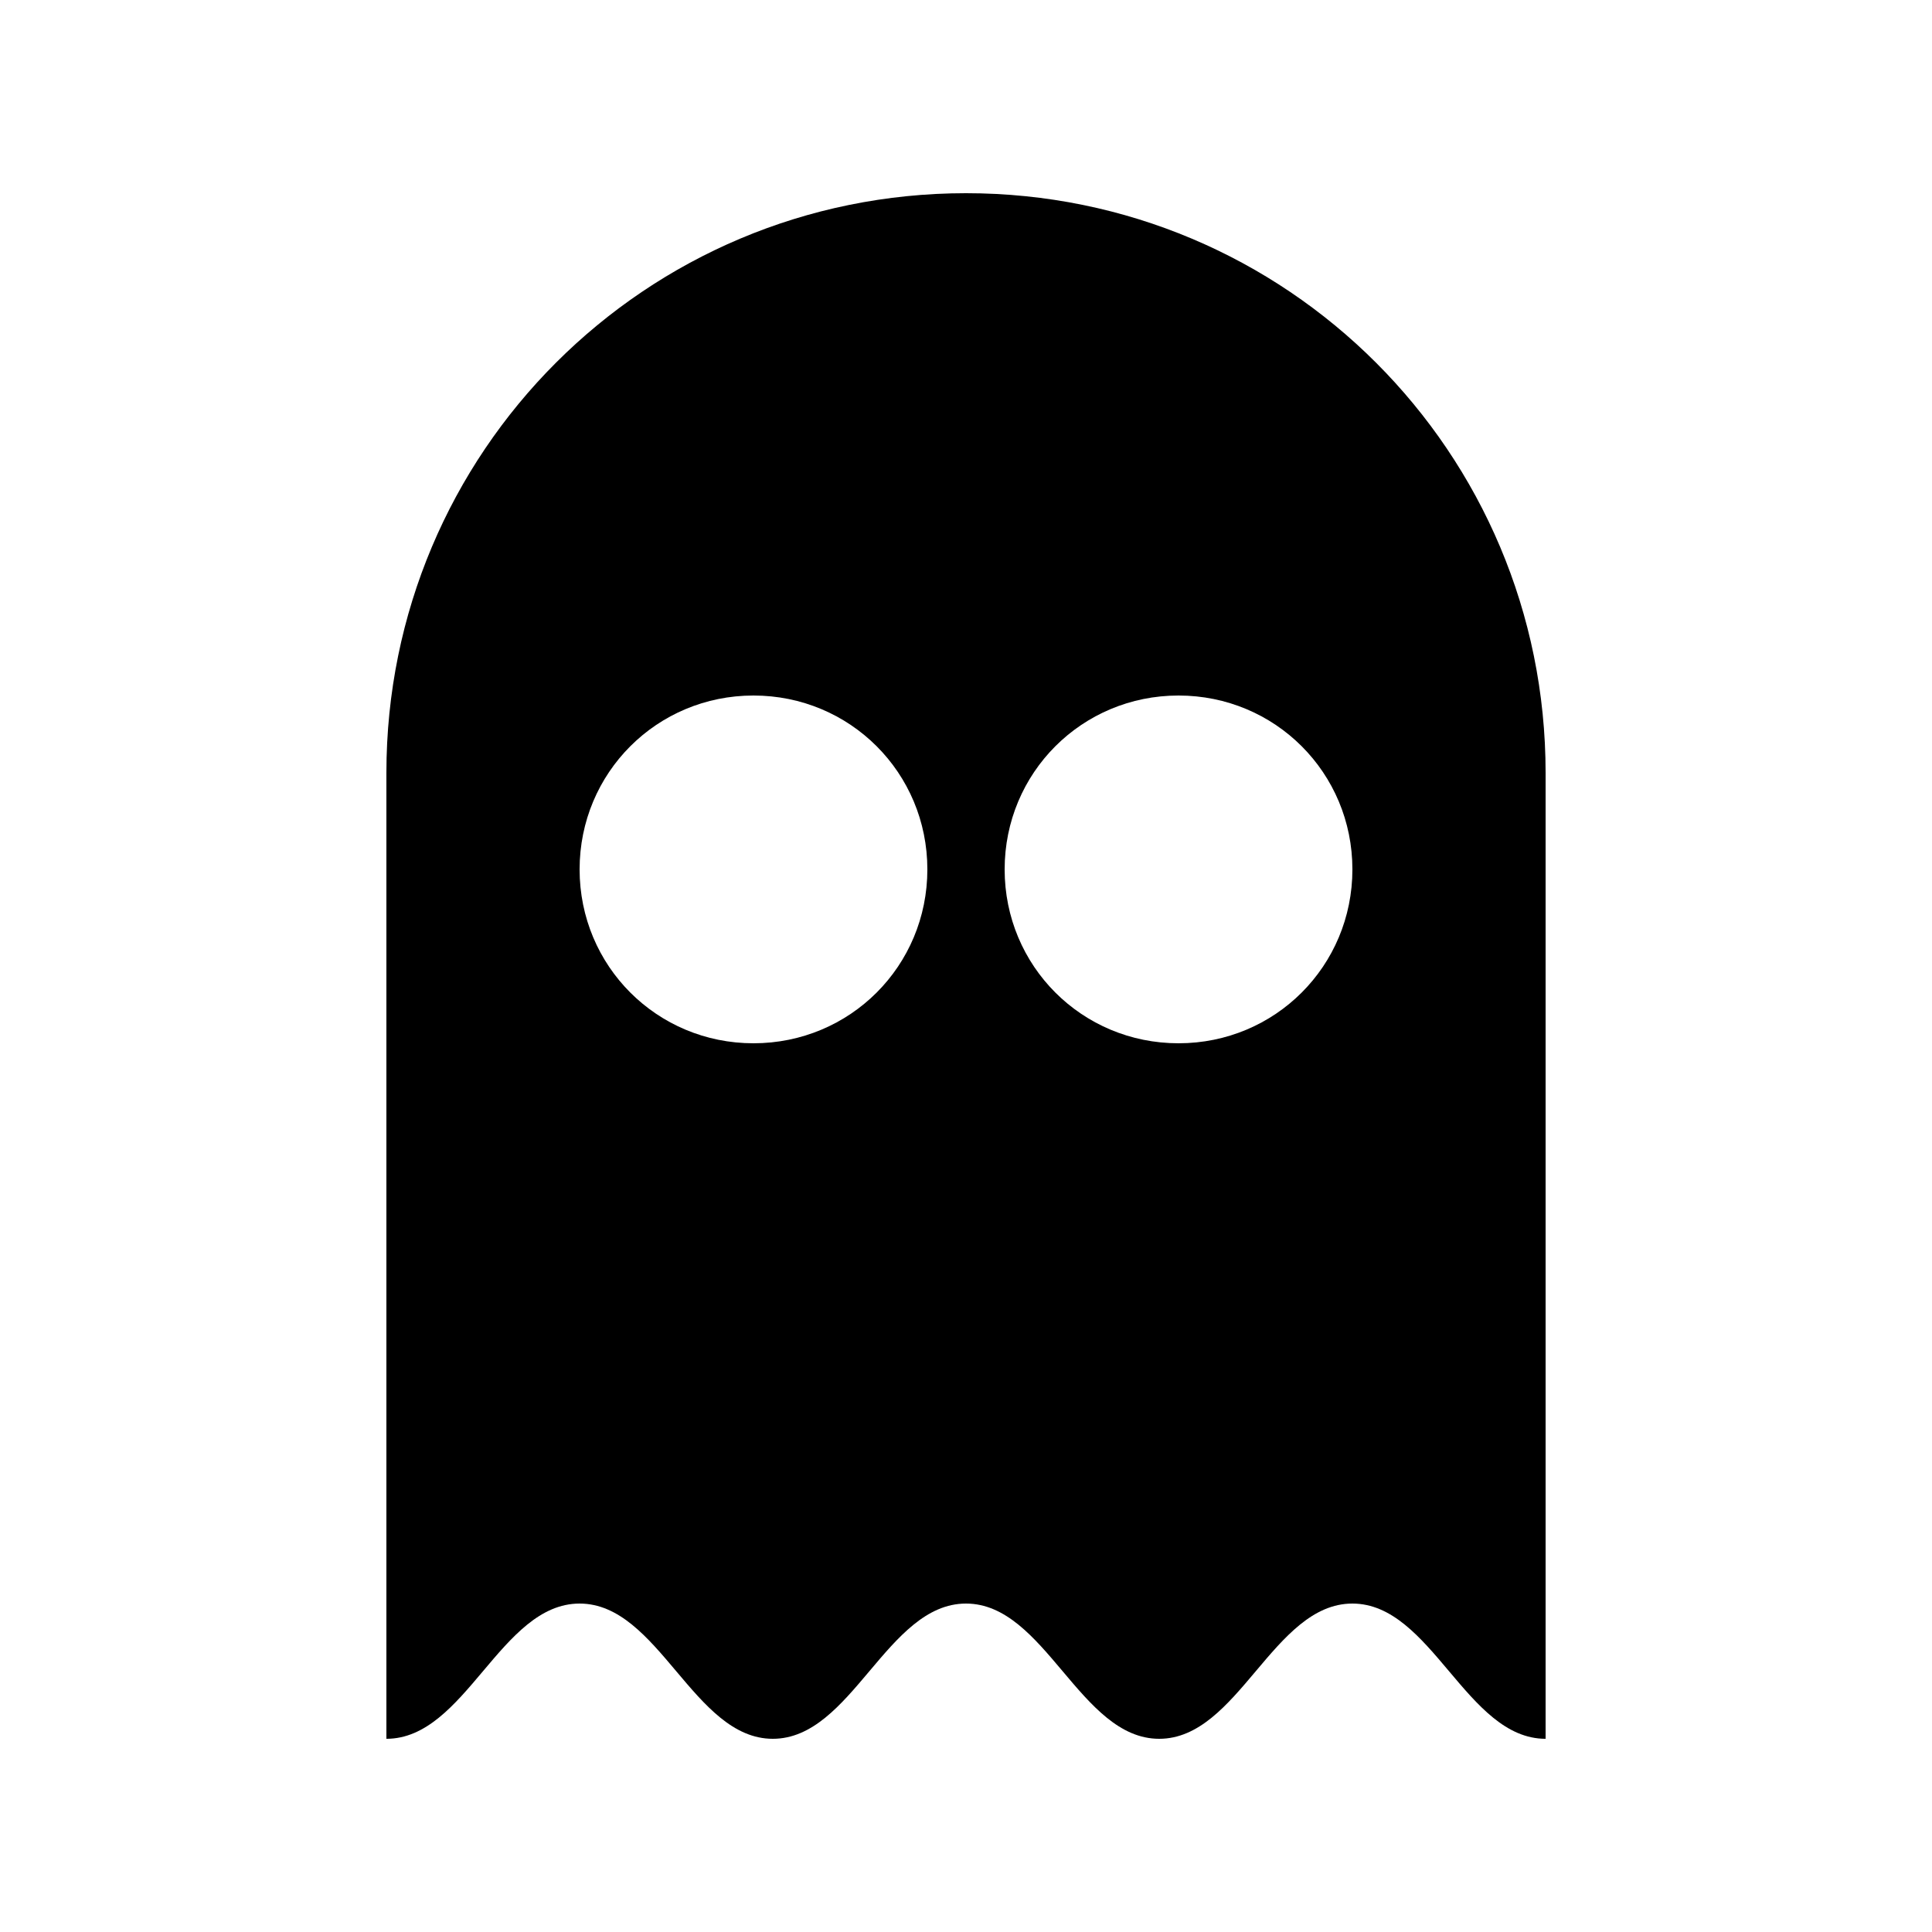
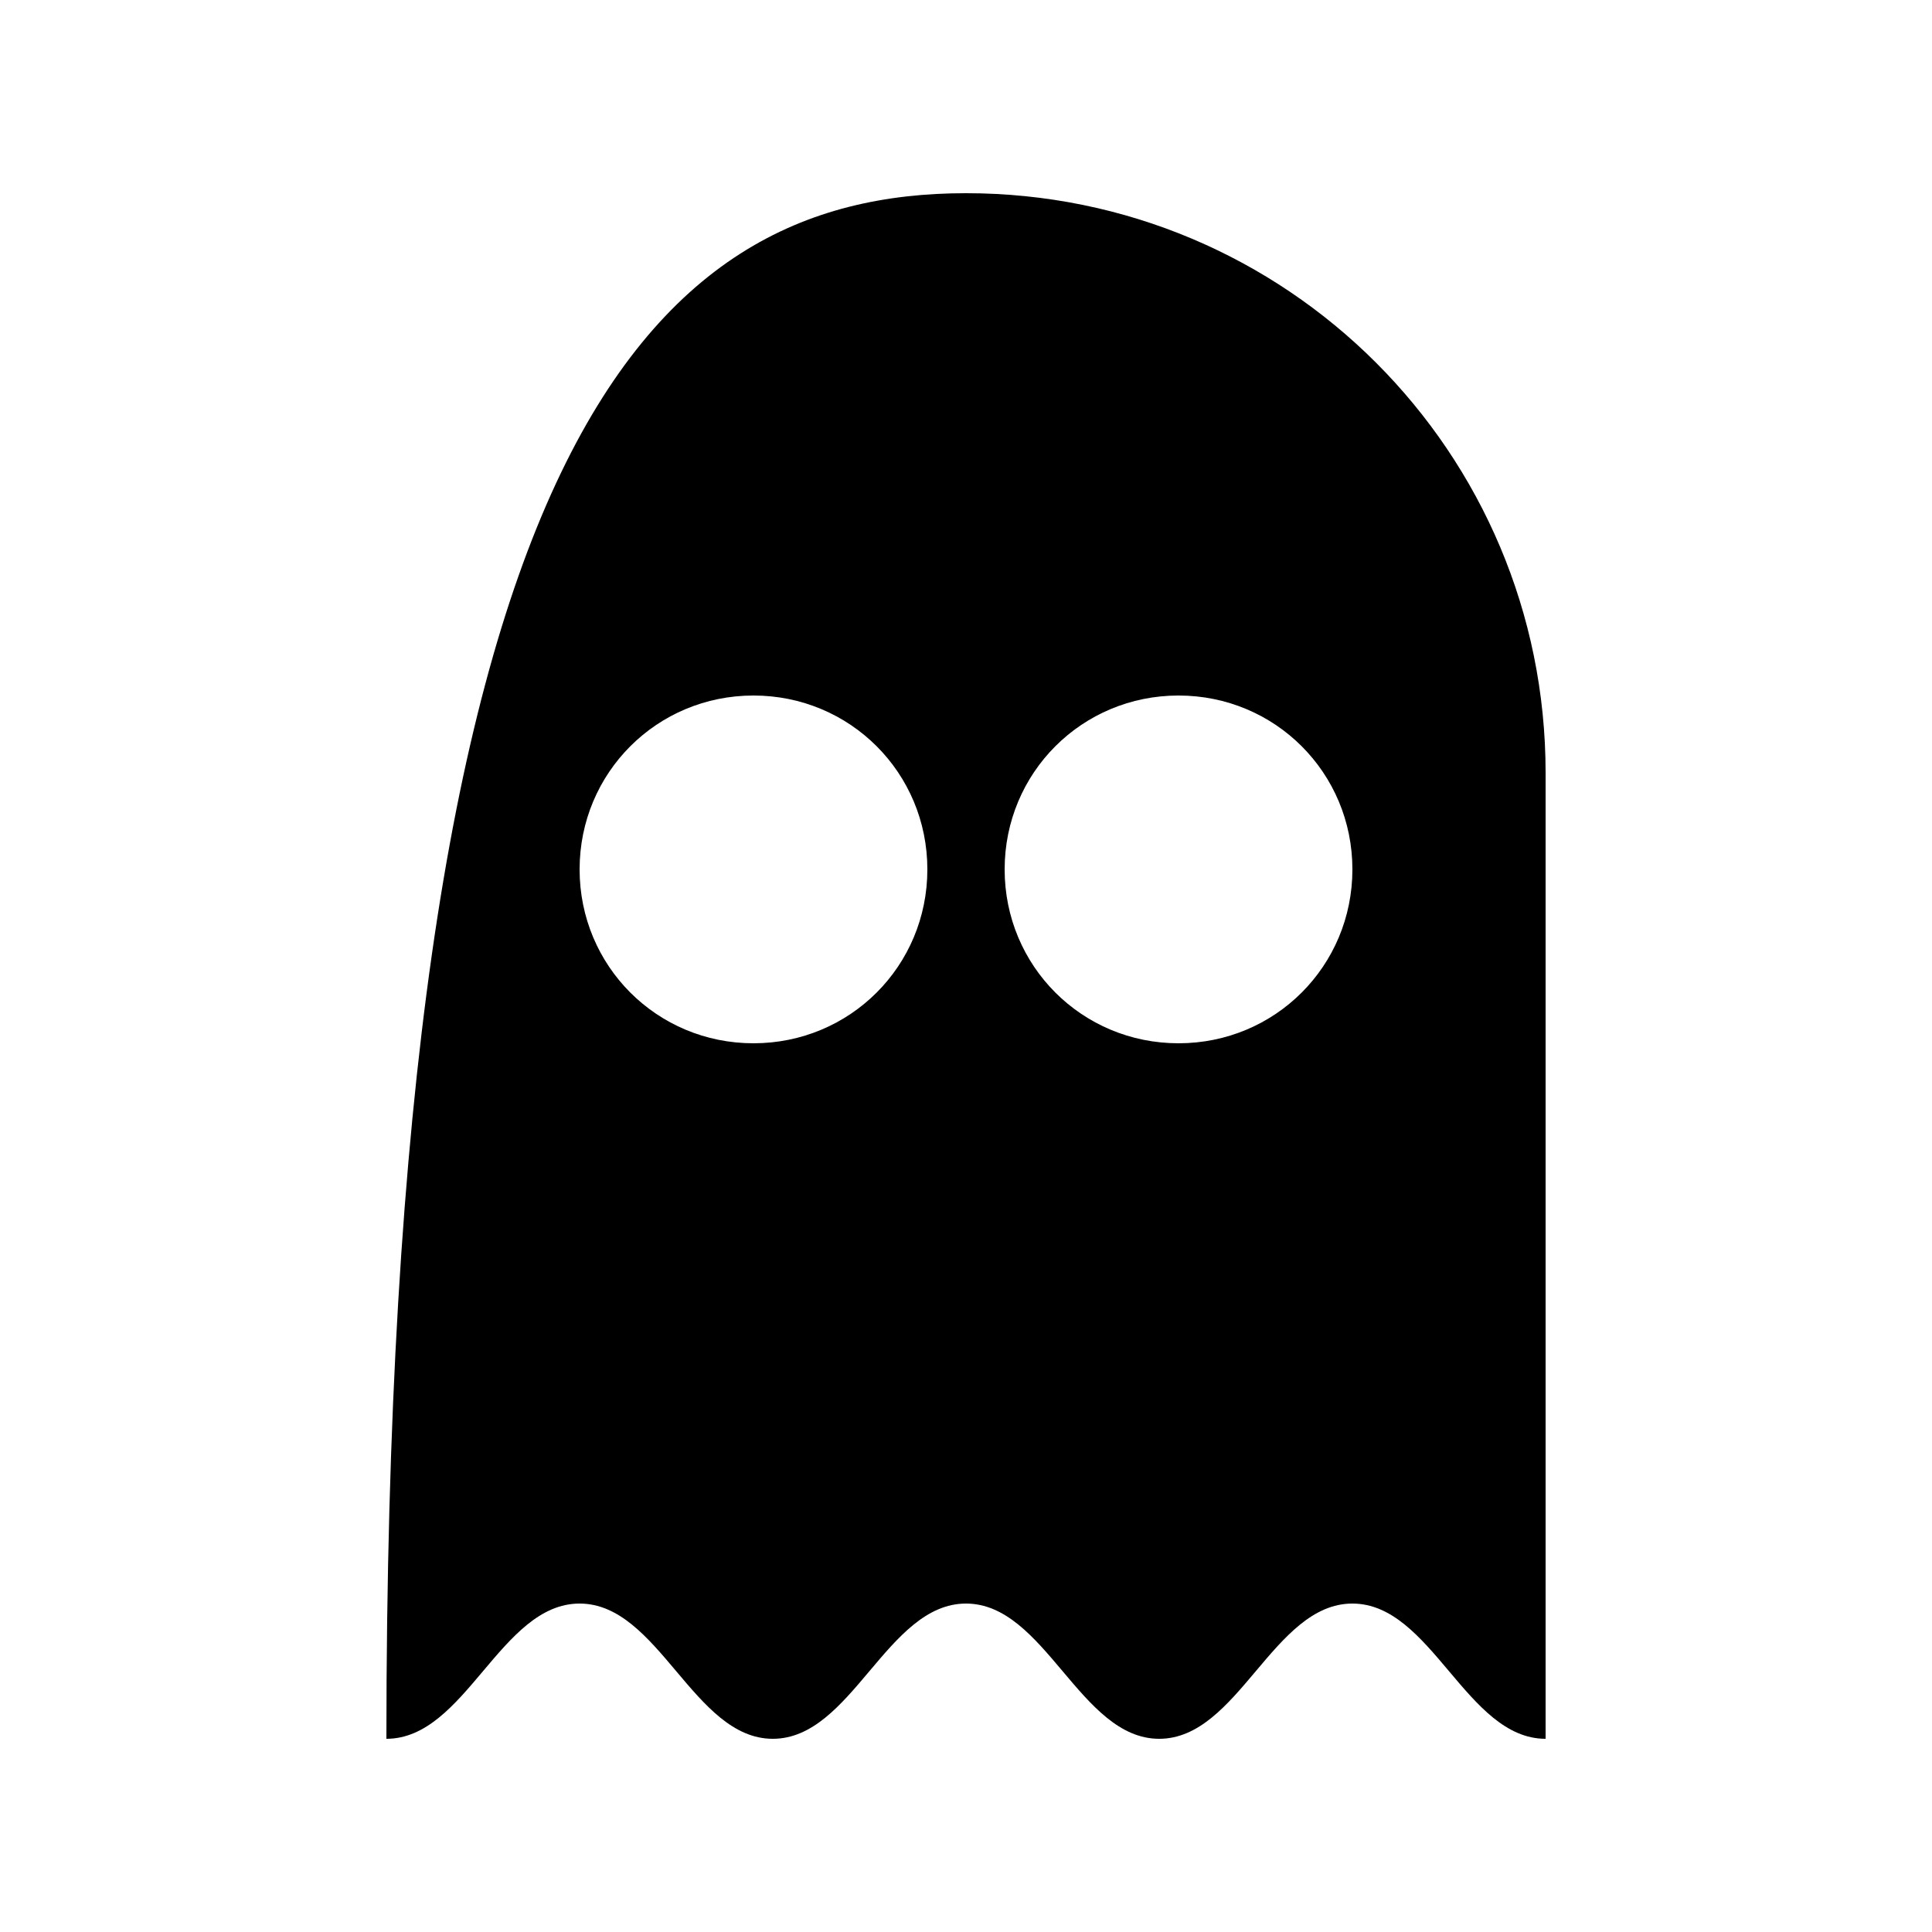
<svg xmlns="http://www.w3.org/2000/svg" width="1024" height="1024" viewBox="0 0 1 1.0">
  <title>ghost</title>
-   <path id="icon-ghost" fill-rule="evenodd" d="M .7,.83 C .659,.83 .641,.9 .6,.9 C .559,.9 .541,.83 .5,.83 C .459,.83 .441,.9 .4,.9 C .359,.9 .341,.83 .3,.83 C .259,.83 .241,.9 .2,.9 L .2,.4 C .2,.234 .334,.1 .5,.1 C .666,.1 .8,.234 .8,.4 L .8,.9 C .759,.9 .741,.83 .7,.83 zM .3,.45 C .3,.4 .34,.36 .39,.36 C .44,.36 .48,.4 .48,.45 C .48,.5 .44,.54 .39,.54 C .34,.54 .3,.5 .3,.45 zM .52,.45 C .52,.4 .56,.36 .61,.36 C .66,.36 .7,.4 .7,.45 C .7,.5 .66,.54 .61,.54 C .56,.54 .52,.5 .52,.45 z" />
+   <path id="icon-ghost" fill-rule="evenodd" d="M .7,.83 C .659,.83 .641,.9 .6,.9 C .559,.9 .541,.83 .5,.83 C .459,.83 .441,.9 .4,.9 C .359,.9 .341,.83 .3,.83 C .259,.83 .241,.9 .2,.9 C .2,.234 .334,.1 .5,.1 C .666,.1 .8,.234 .8,.4 L .8,.9 C .759,.9 .741,.83 .7,.83 zM .3,.45 C .3,.4 .34,.36 .39,.36 C .44,.36 .48,.4 .48,.45 C .48,.5 .44,.54 .39,.54 C .34,.54 .3,.5 .3,.45 zM .52,.45 C .52,.4 .56,.36 .61,.36 C .66,.36 .7,.4 .7,.45 C .7,.5 .66,.54 .61,.54 C .56,.54 .52,.5 .52,.45 z" />
</svg>